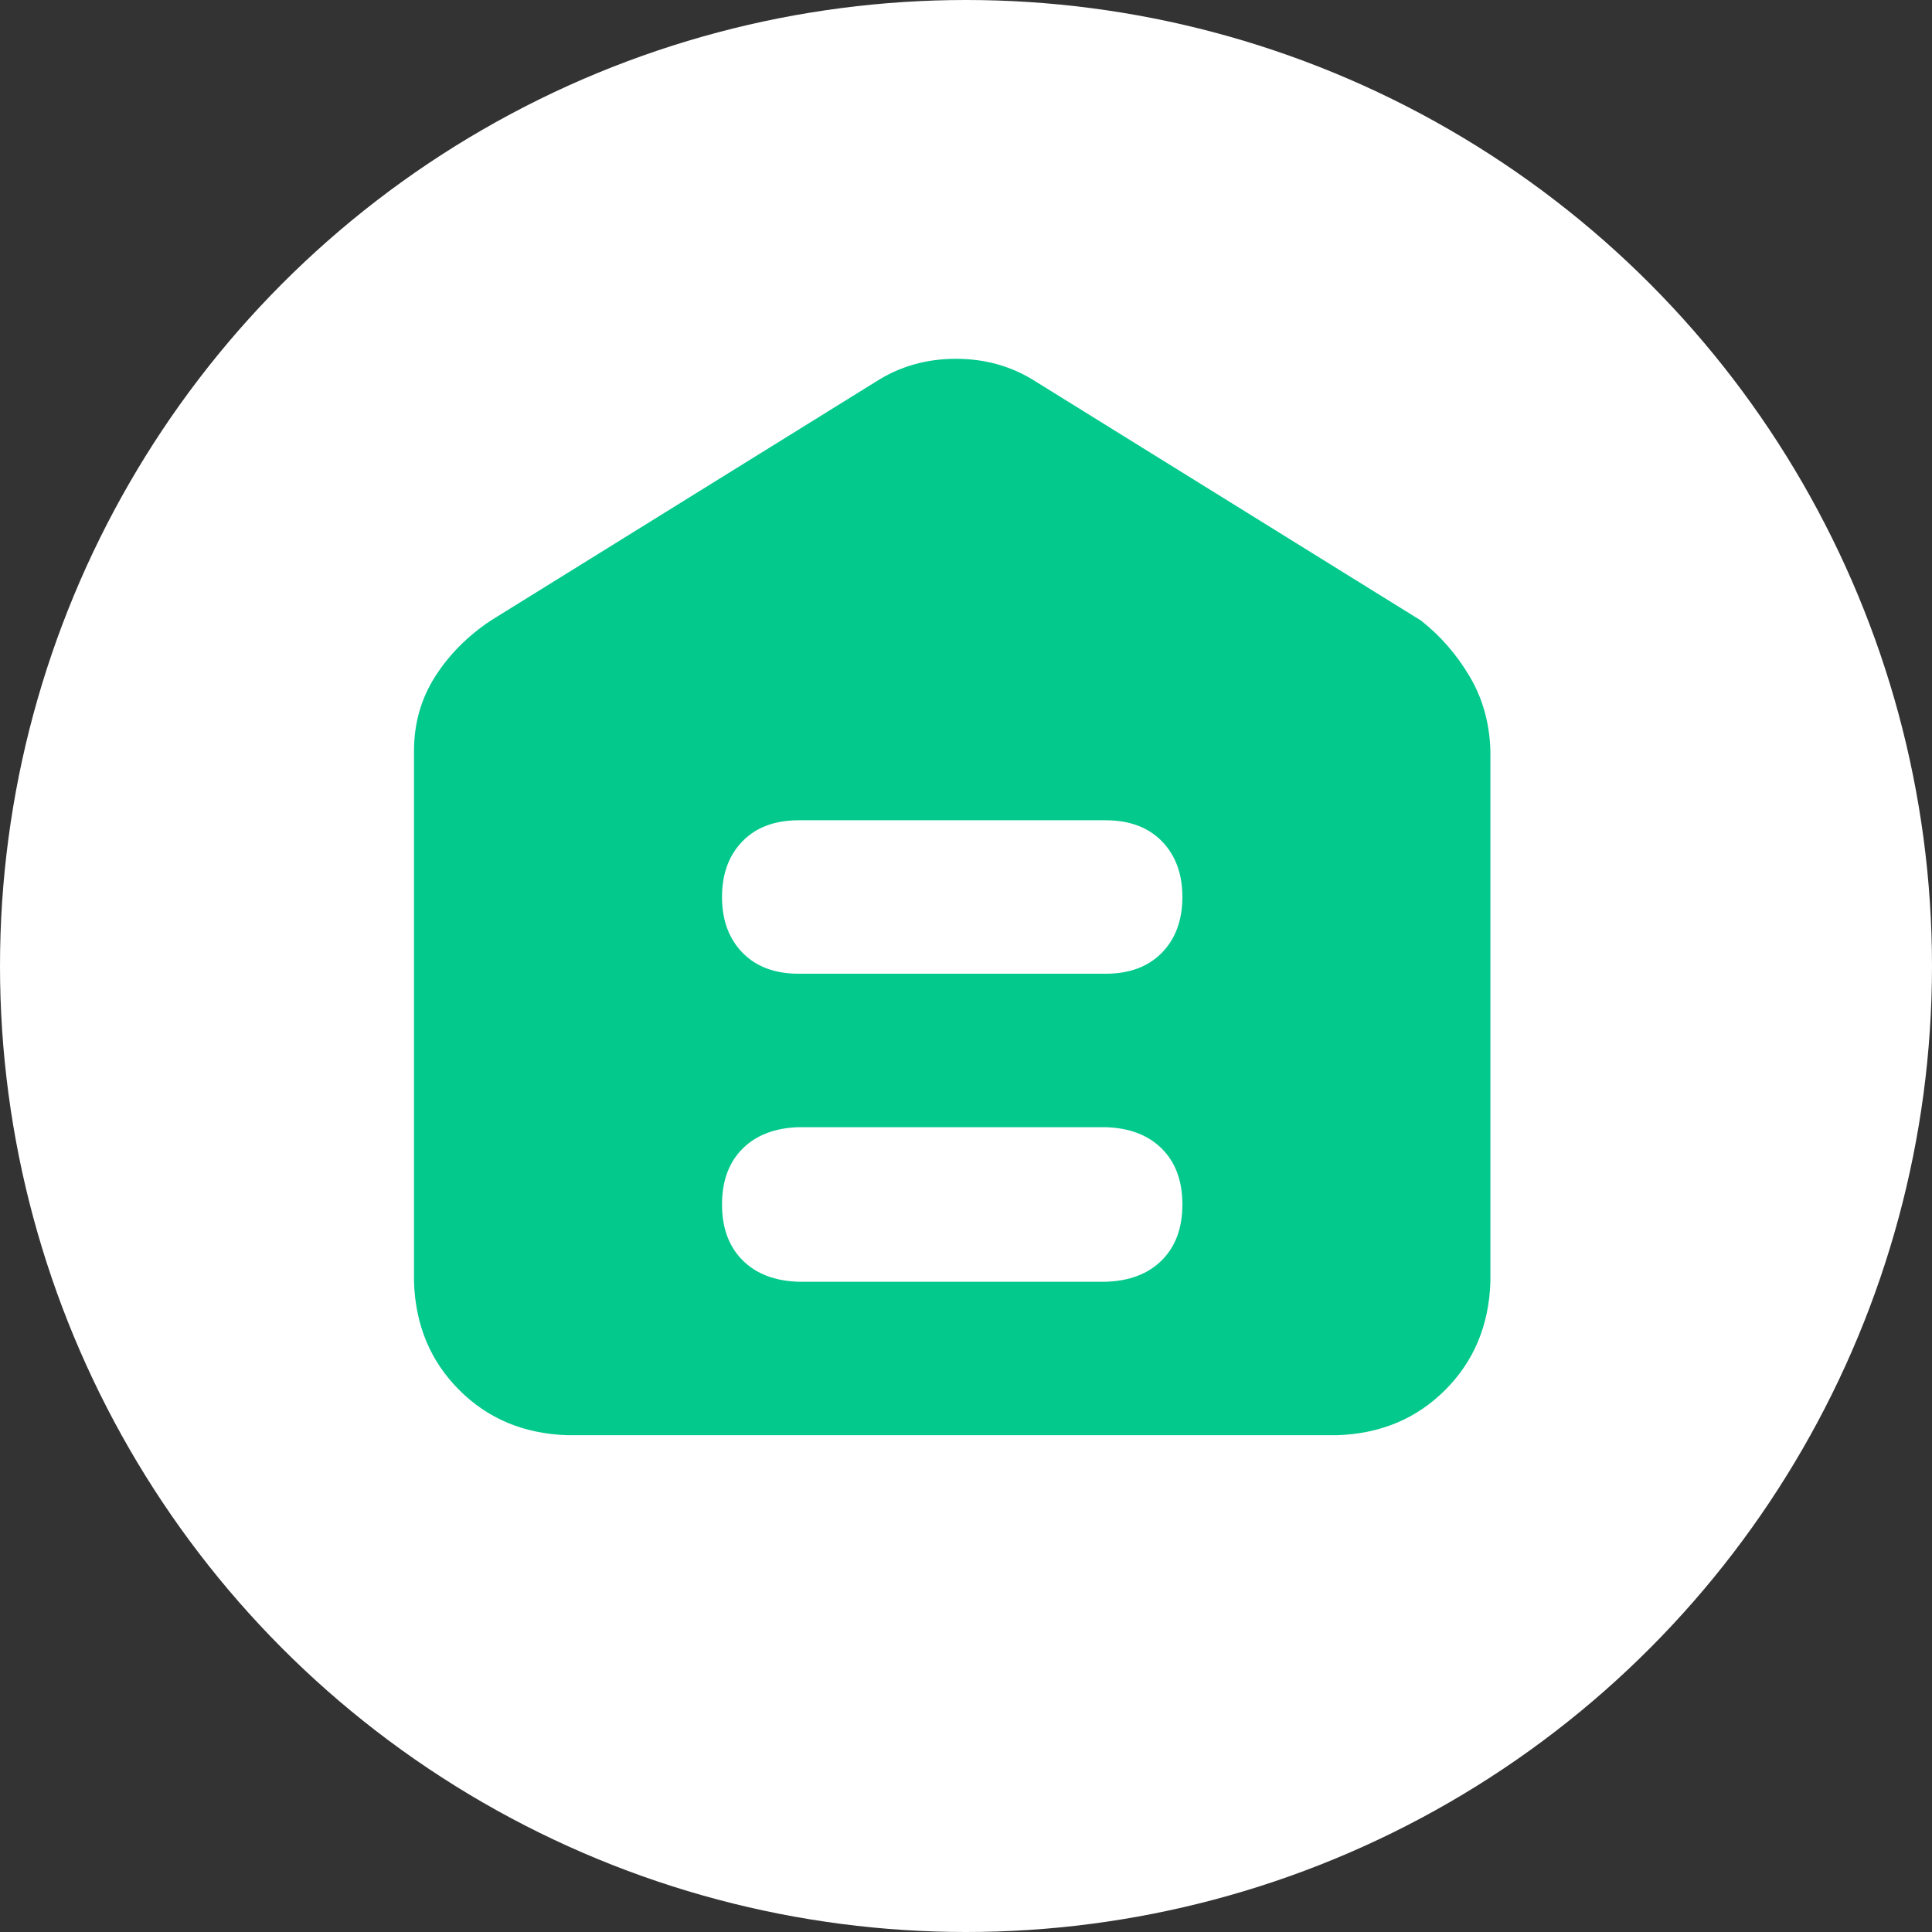
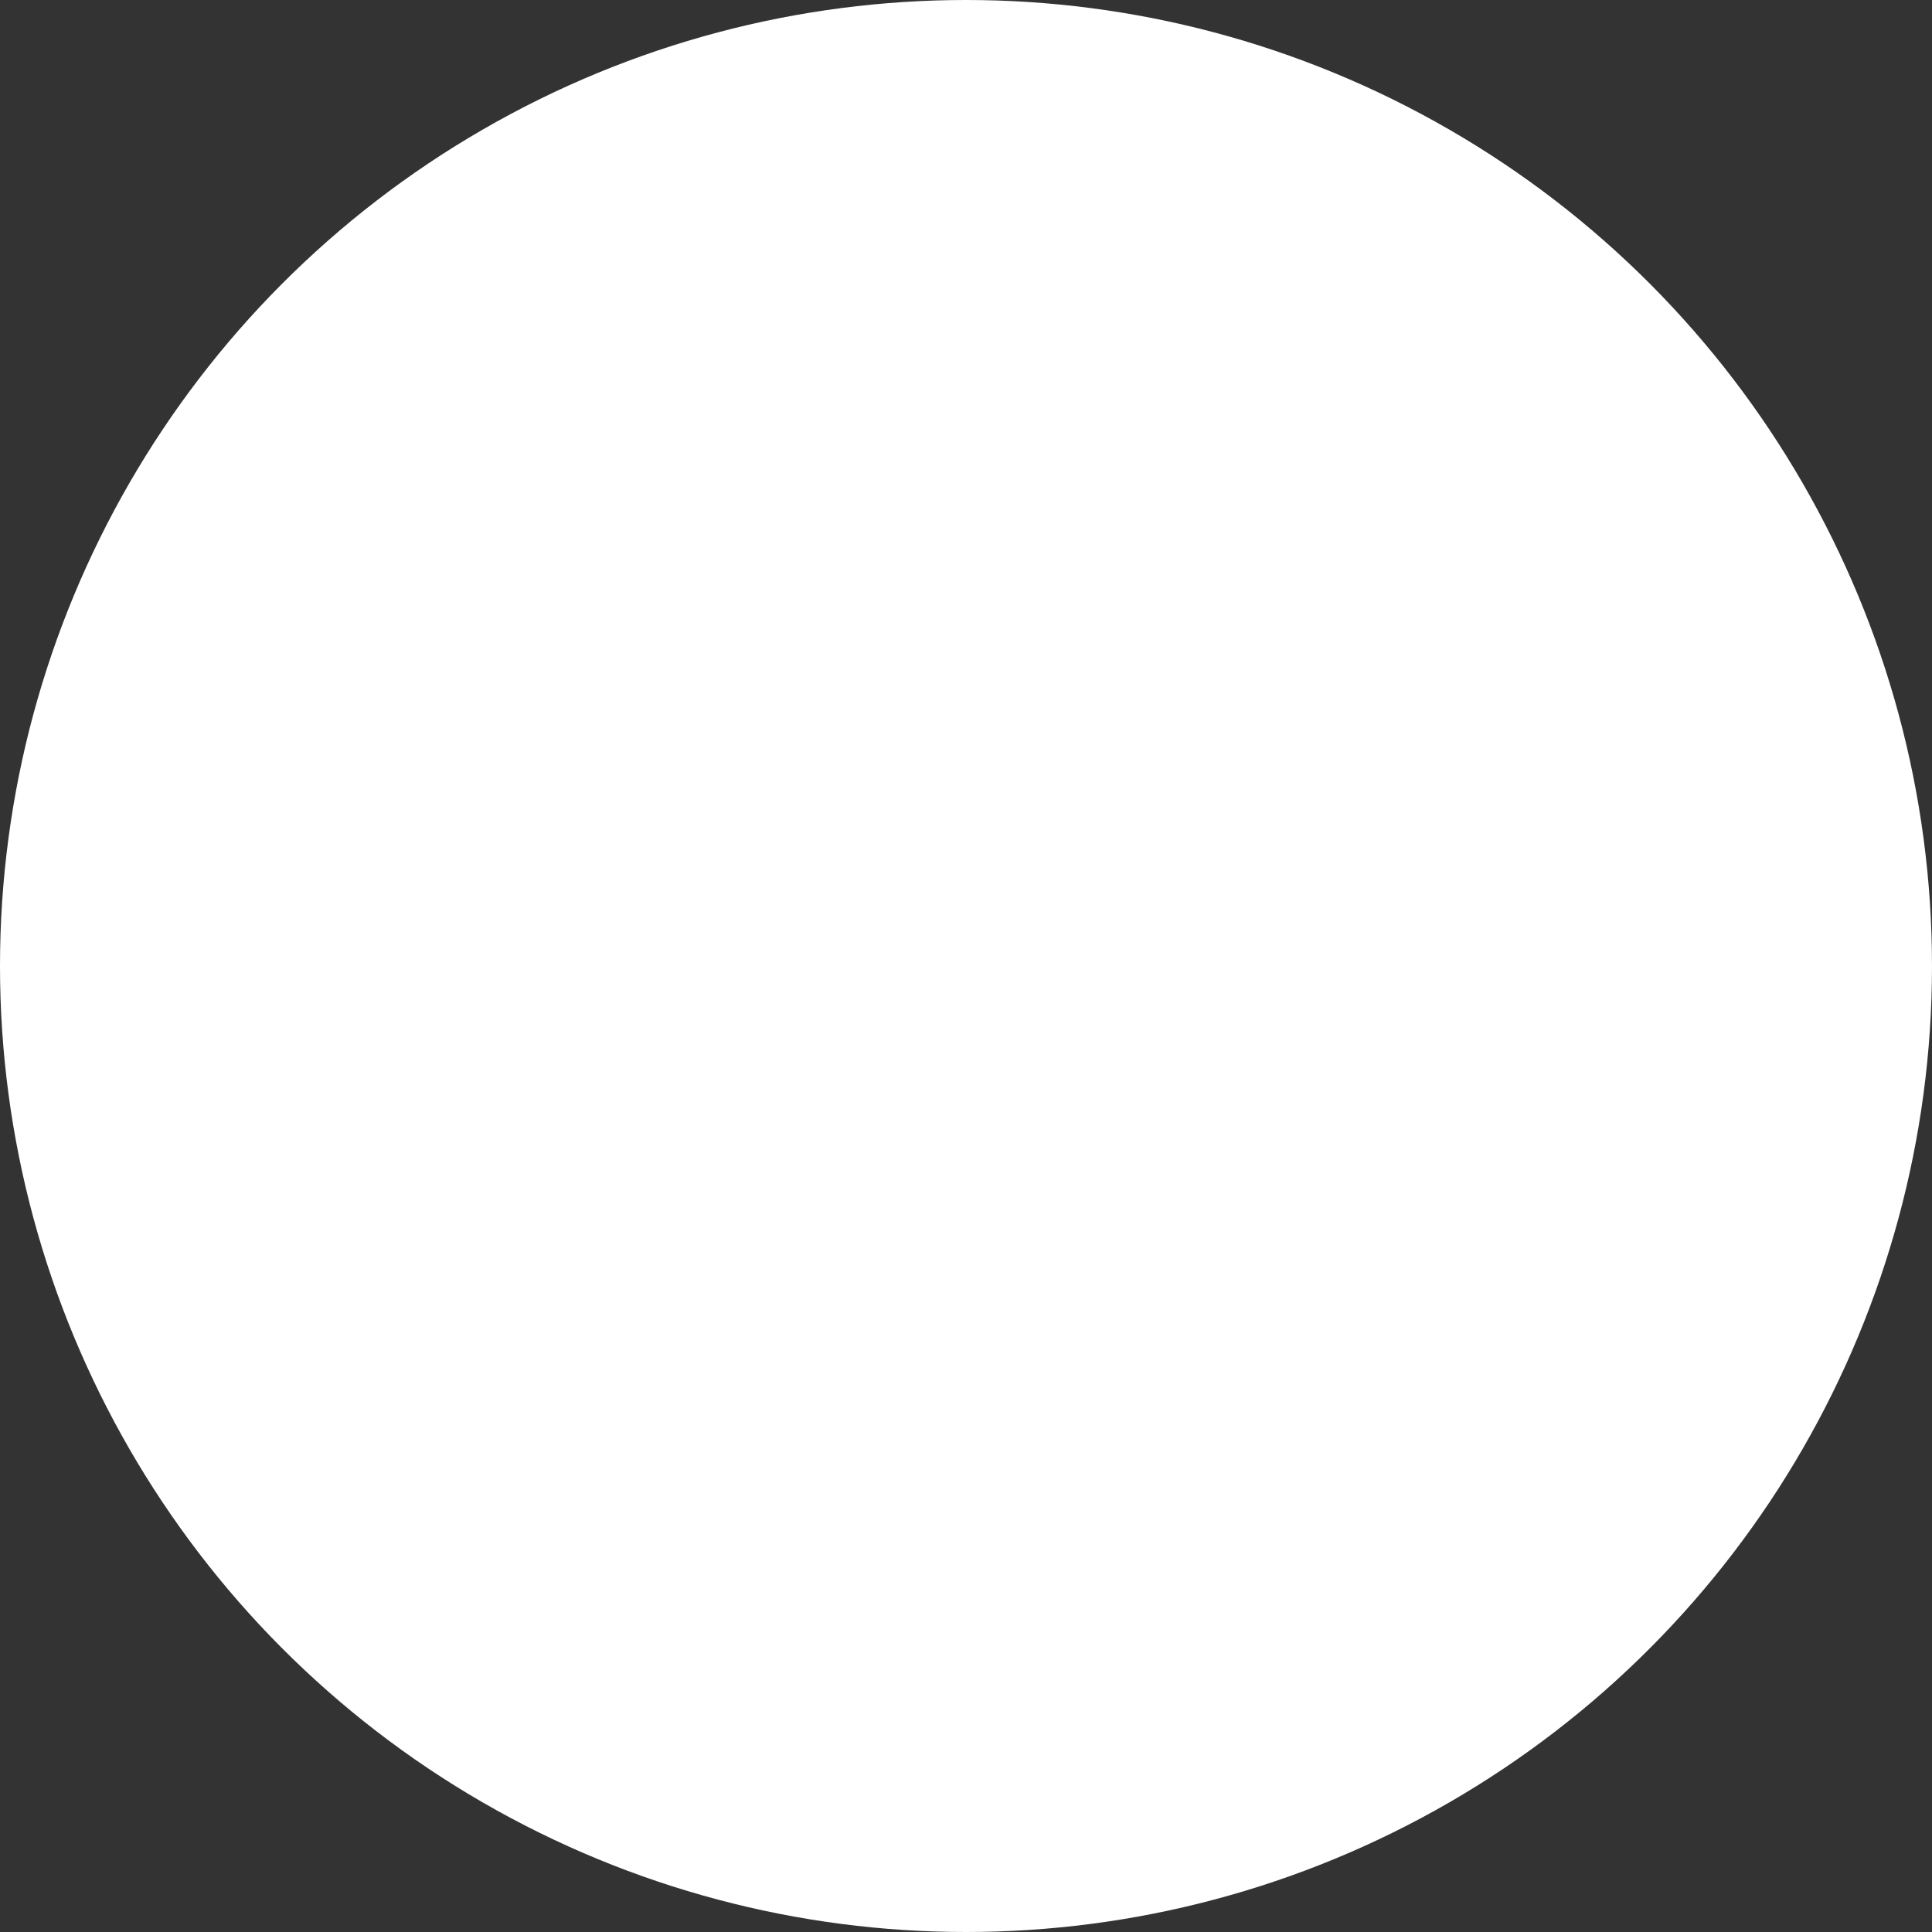
<svg xmlns="http://www.w3.org/2000/svg" width="70px" height="70px" viewBox="0 0 70 70" version="1.1">
  <rect x="0" y="0" width="70" height="70" fill="#333333" stroke="none" />
  <title>icon03</title>
  <g id="icon03" stroke="none" stroke-width="1" fill="none" fill-rule="evenodd">
    <circle id="椭圆形" fill="#FFFFFF" cx="35" cy="35" r="35" />
    <g id="仓库" transform="translate(13, 11)" fill-rule="nonzero">
-       <rect id="矩形" fill="#000000" opacity="0" x="0" y="0" width="44" height="44" />
-       <path d="M40.256,13.522 C40.727,14.321 40.972,15.215 41,16.207 L41,35.44 C40.95,37.014 40.404,38.32 39.362,39.362 C38.32,40.404 37.014,40.95 35.44,41 L7.56,41 C5.986,40.95 4.677,40.404 3.638,39.362 C2.596,38.32 2.05,37.014 2,35.44 L2,16.207 C2,15.218 2.253,14.321 2.76,13.522 C3.268,12.722 3.942,12.043 4.78,11.485 L18.72,2.838 C19.583,2.281 20.553,2 21.634,2 C22.712,2 23.684,2.279 24.548,2.838 L38.487,11.485 C39.195,12.043 39.785,12.722 40.256,13.522 Z M29.097,23.52 C29.593,23.013 29.84,22.338 29.84,21.5 C29.84,20.662 29.593,19.99 29.097,19.48 C28.601,18.973 27.921,18.72 27.06,18.72 L15.94,18.72 C15.076,18.72 14.396,18.973 13.903,19.48 C13.408,19.987 13.16,20.662 13.16,21.5 C13.16,22.338 13.408,23.01 13.903,23.52 C14.399,24.027 15.076,24.28 15.94,24.28 L27.06,24.28 C27.921,24.28 28.601,24.027 29.097,23.52 Z M29.097,34.66 C29.593,34.164 29.84,33.492 29.84,32.64 C29.84,31.79 29.593,31.116 29.097,30.62 C28.601,30.125 27.921,29.866 27.06,29.84 L15.94,29.84 C15.076,29.866 14.396,30.127 13.903,30.62 C13.41,31.113 13.16,31.788 13.16,32.64 C13.16,33.49 13.408,34.164 13.903,34.66 C14.399,35.156 15.076,35.415 15.94,35.44 L27.06,35.44 C27.921,35.415 28.601,35.156 29.097,34.66 Z" id="形状" fill="#03C98C" />
-     </g>
+       </g>
  </g>
</svg>